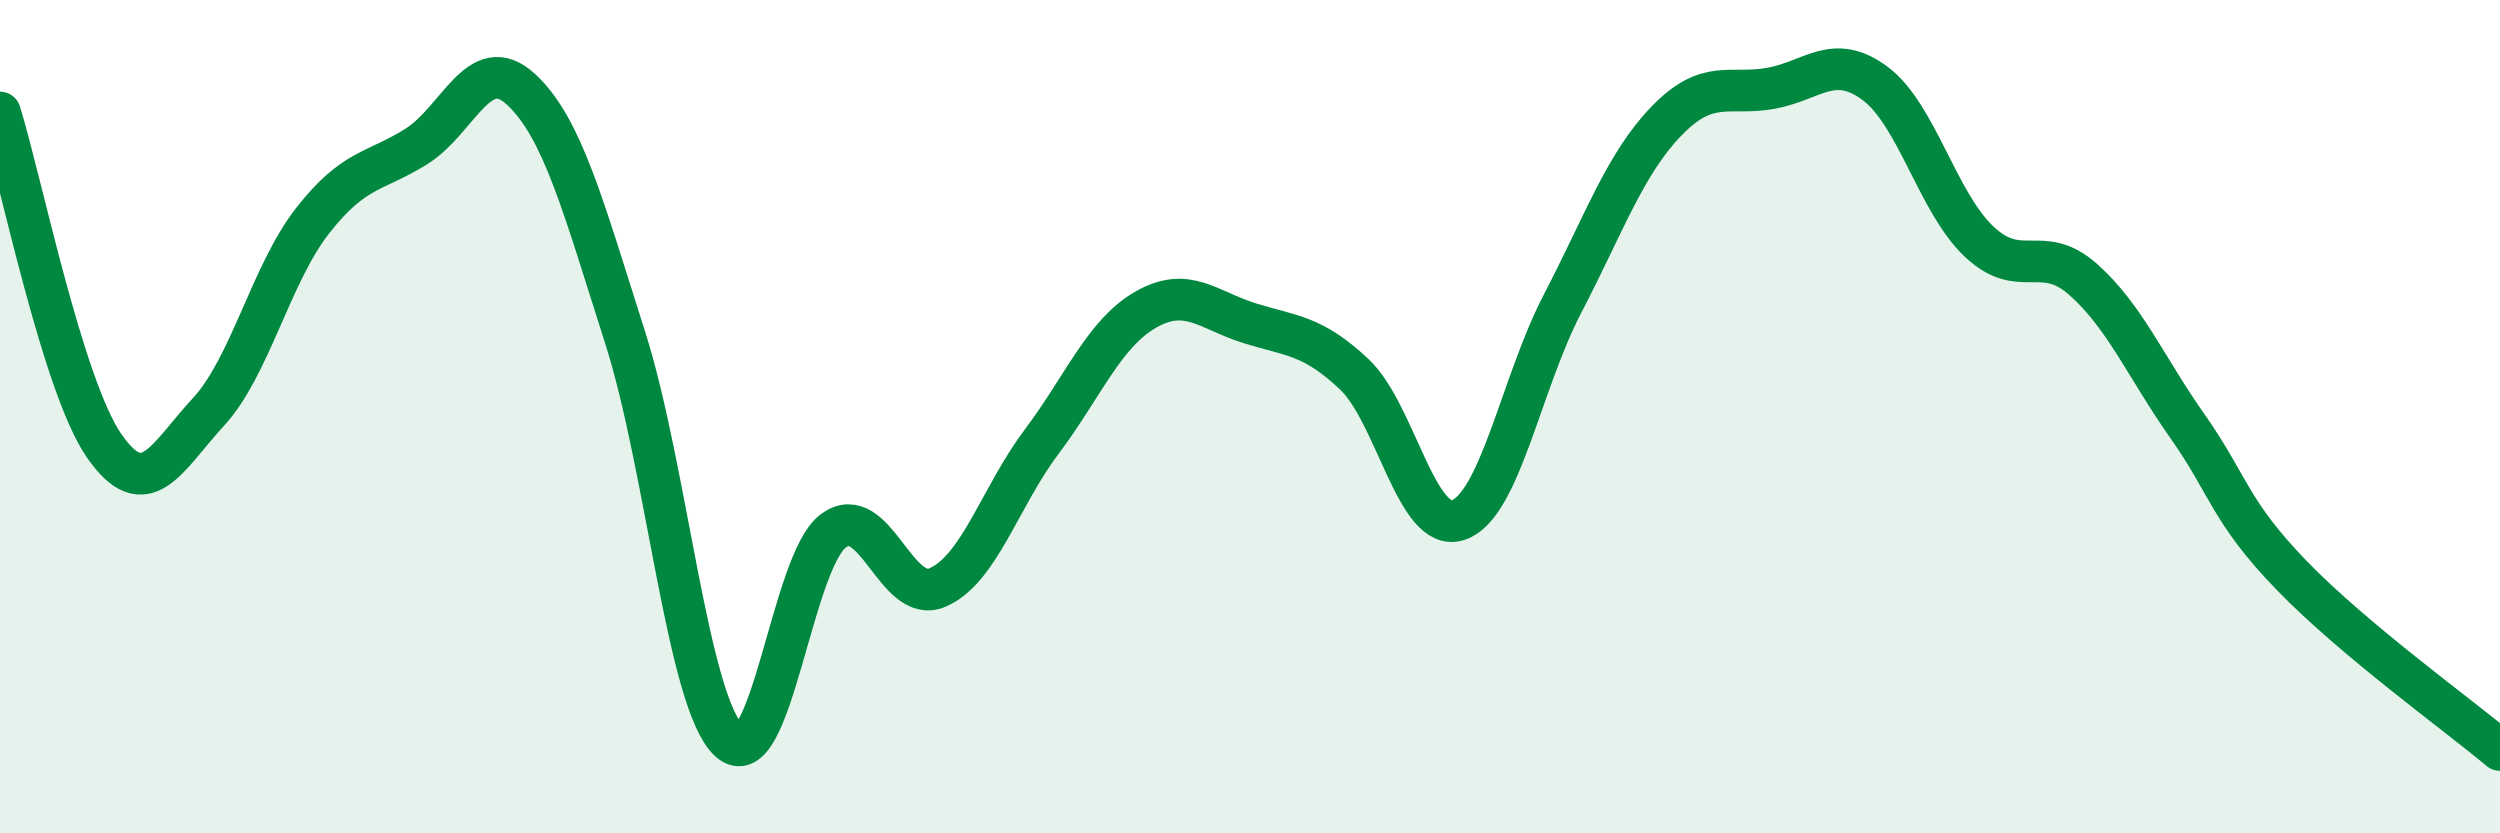
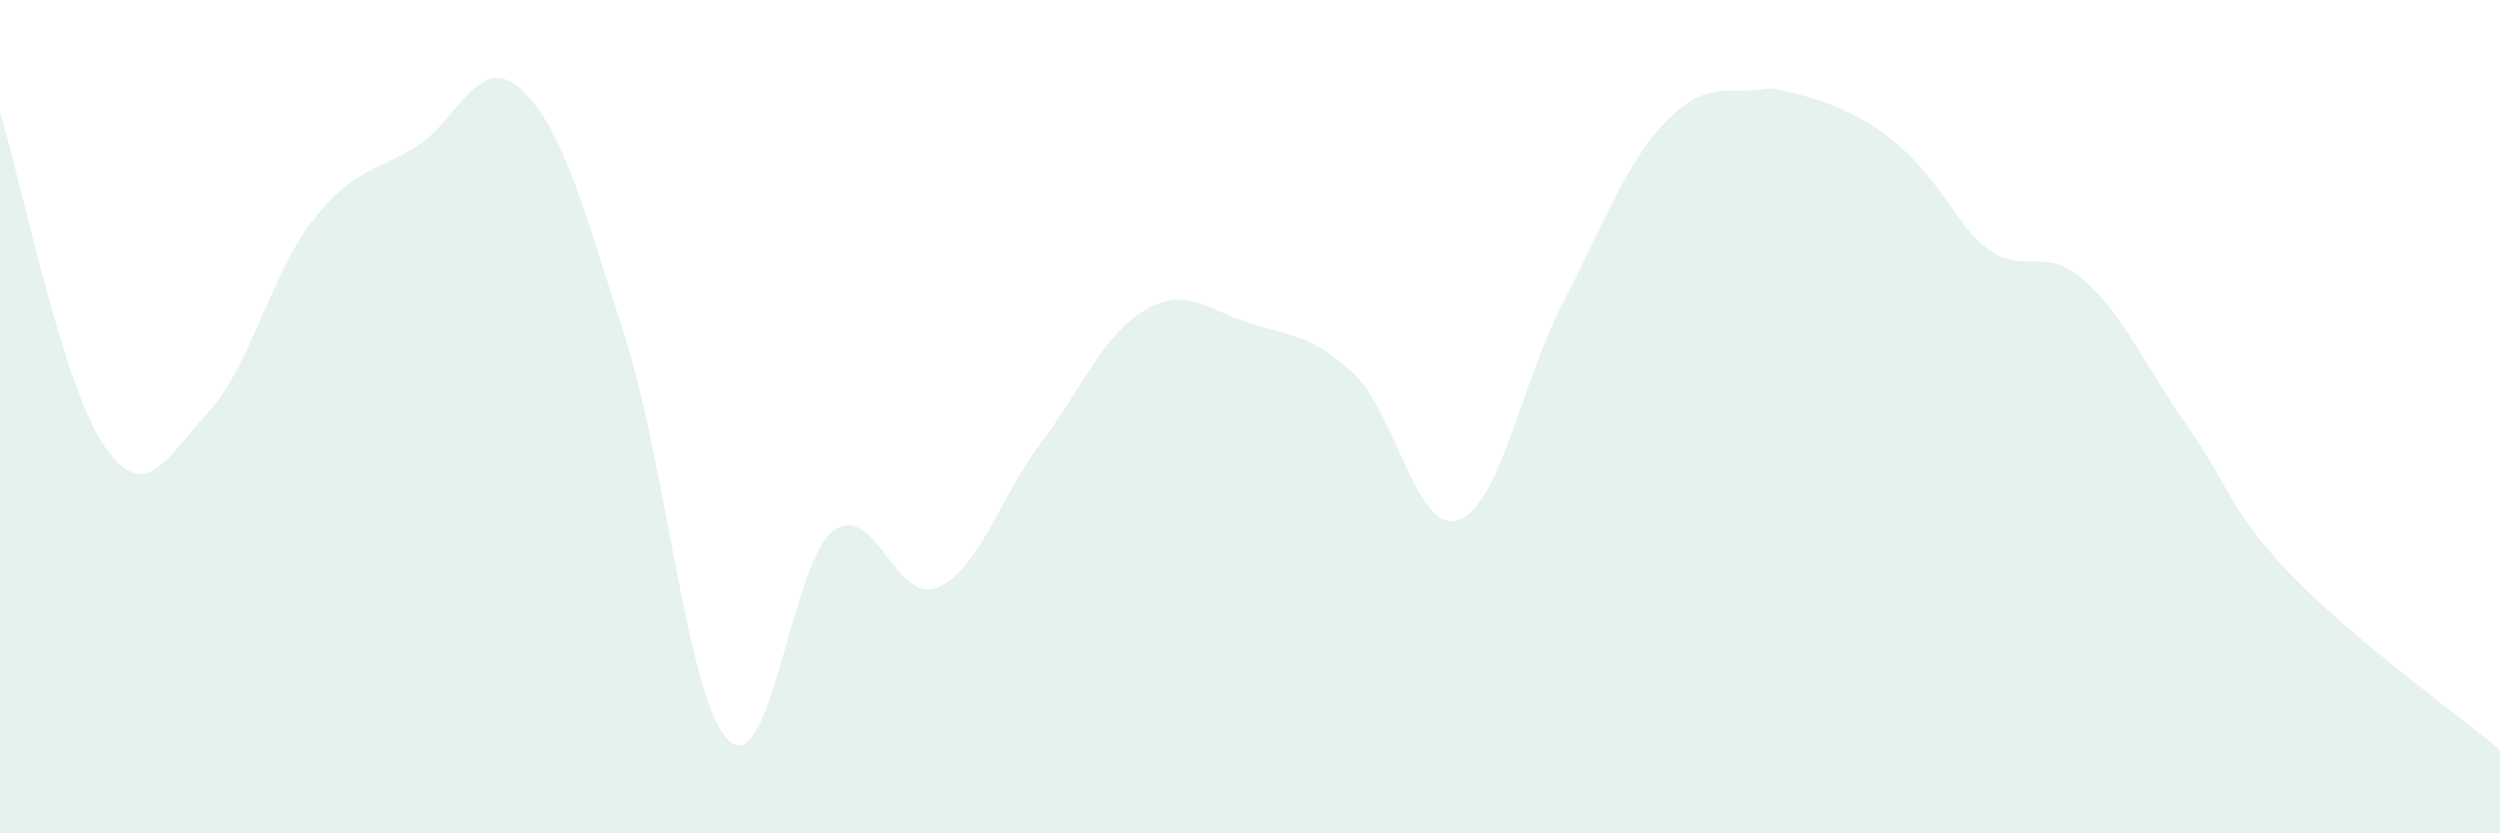
<svg xmlns="http://www.w3.org/2000/svg" width="60" height="20" viewBox="0 0 60 20">
-   <path d="M 0,2.7 C 0.5,4.3 1.5,9.26 2.5,10.7 C 3.5,12.14 4,10.97 5,9.89 C 6,8.81 6.5,6.58 7.5,5.3 C 8.5,4.02 9,4.14 10,3.51 C 11,2.88 11.5,1.22 12.5,2.14 C 13.5,3.06 14,4.96 15,8.09 C 16,11.22 16.5,16.85 17.5,17.78 C 18.5,18.71 19,13.48 20,12.74 C 21,12 21.5,14.53 22.5,14.1 C 23.5,13.67 24,11.93 25,10.6 C 26,9.27 26.5,8 27.5,7.43 C 28.5,6.86 29,7.45 30,7.76 C 31,8.07 31.5,8.04 32.5,8.98 C 33.5,9.92 34,12.82 35,12.48 C 36,12.14 36.5,9.21 37.5,7.29 C 38.5,5.37 39,3.93 40,2.9 C 41,1.87 41.5,2.3 42.5,2.12 C 43.5,1.94 44,1.26 45,2 C 46,2.74 46.5,4.86 47.5,5.8 C 48.5,6.74 49,5.82 50,6.71 C 51,7.6 51.5,8.81 52.5,10.23 C 53.5,11.65 53.5,12.26 55,13.81 C 56.5,15.36 59,17.16 60,18L60 20L0 20Z" fill="#008740" opacity="0.1" stroke-linecap="round" stroke-linejoin="round" />
-   <path d="M 0,2.7 C 0.5,4.3 1.5,9.26 2.5,10.7 C 3.5,12.14 4,10.97 5,9.89 C 6,8.81 6.5,6.58 7.5,5.3 C 8.5,4.02 9,4.14 10,3.51 C 11,2.88 11.5,1.22 12.5,2.14 C 13.5,3.06 14,4.96 15,8.09 C 16,11.22 16.5,16.85 17.5,17.78 C 18.5,18.71 19,13.48 20,12.74 C 21,12 21.5,14.53 22.5,14.1 C 23.5,13.67 24,11.93 25,10.6 C 26,9.27 26.5,8 27.5,7.43 C 28.5,6.86 29,7.45 30,7.76 C 31,8.07 31.5,8.04 32.5,8.98 C 33.5,9.92 34,12.82 35,12.48 C 36,12.14 36.5,9.21 37.5,7.29 C 38.5,5.37 39,3.93 40,2.9 C 41,1.87 41.5,2.3 42.5,2.12 C 43.5,1.94 44,1.26 45,2 C 46,2.74 46.5,4.86 47.5,5.8 C 48.5,6.74 49,5.82 50,6.71 C 51,7.6 51.5,8.81 52.5,10.23 C 53.5,11.65 53.5,12.26 55,13.81 C 56.5,15.36 59,17.16 60,18" stroke="#008740" stroke-width="1" fill="none" stroke-linecap="round" stroke-linejoin="round" />
+   <path d="M 0,2.7 C 0.5,4.3 1.5,9.26 2.5,10.7 C 3.5,12.14 4,10.97 5,9.89 C 6,8.81 6.5,6.58 7.5,5.3 C 8.5,4.02 9,4.14 10,3.51 C 11,2.88 11.5,1.22 12.5,2.14 C 13.5,3.06 14,4.96 15,8.09 C 16,11.22 16.5,16.85 17.5,17.78 C 18.5,18.71 19,13.48 20,12.74 C 21,12 21.5,14.53 22.5,14.1 C 23.5,13.67 24,11.93 25,10.6 C 26,9.27 26.5,8 27.5,7.43 C 28.5,6.86 29,7.45 30,7.76 C 31,8.07 31.5,8.04 32.5,8.98 C 33.5,9.92 34,12.82 35,12.48 C 36,12.14 36.5,9.21 37.5,7.29 C 38.5,5.37 39,3.93 40,2.9 C 41,1.87 41.5,2.3 42.5,2.12 C 46,2.74 46.5,4.86 47.5,5.8 C 48.5,6.74 49,5.82 50,6.71 C 51,7.6 51.5,8.81 52.5,10.23 C 53.5,11.65 53.5,12.26 55,13.81 C 56.5,15.36 59,17.16 60,18L60 20L0 20Z" fill="#008740" opacity="0.1" stroke-linecap="round" stroke-linejoin="round" />
</svg>